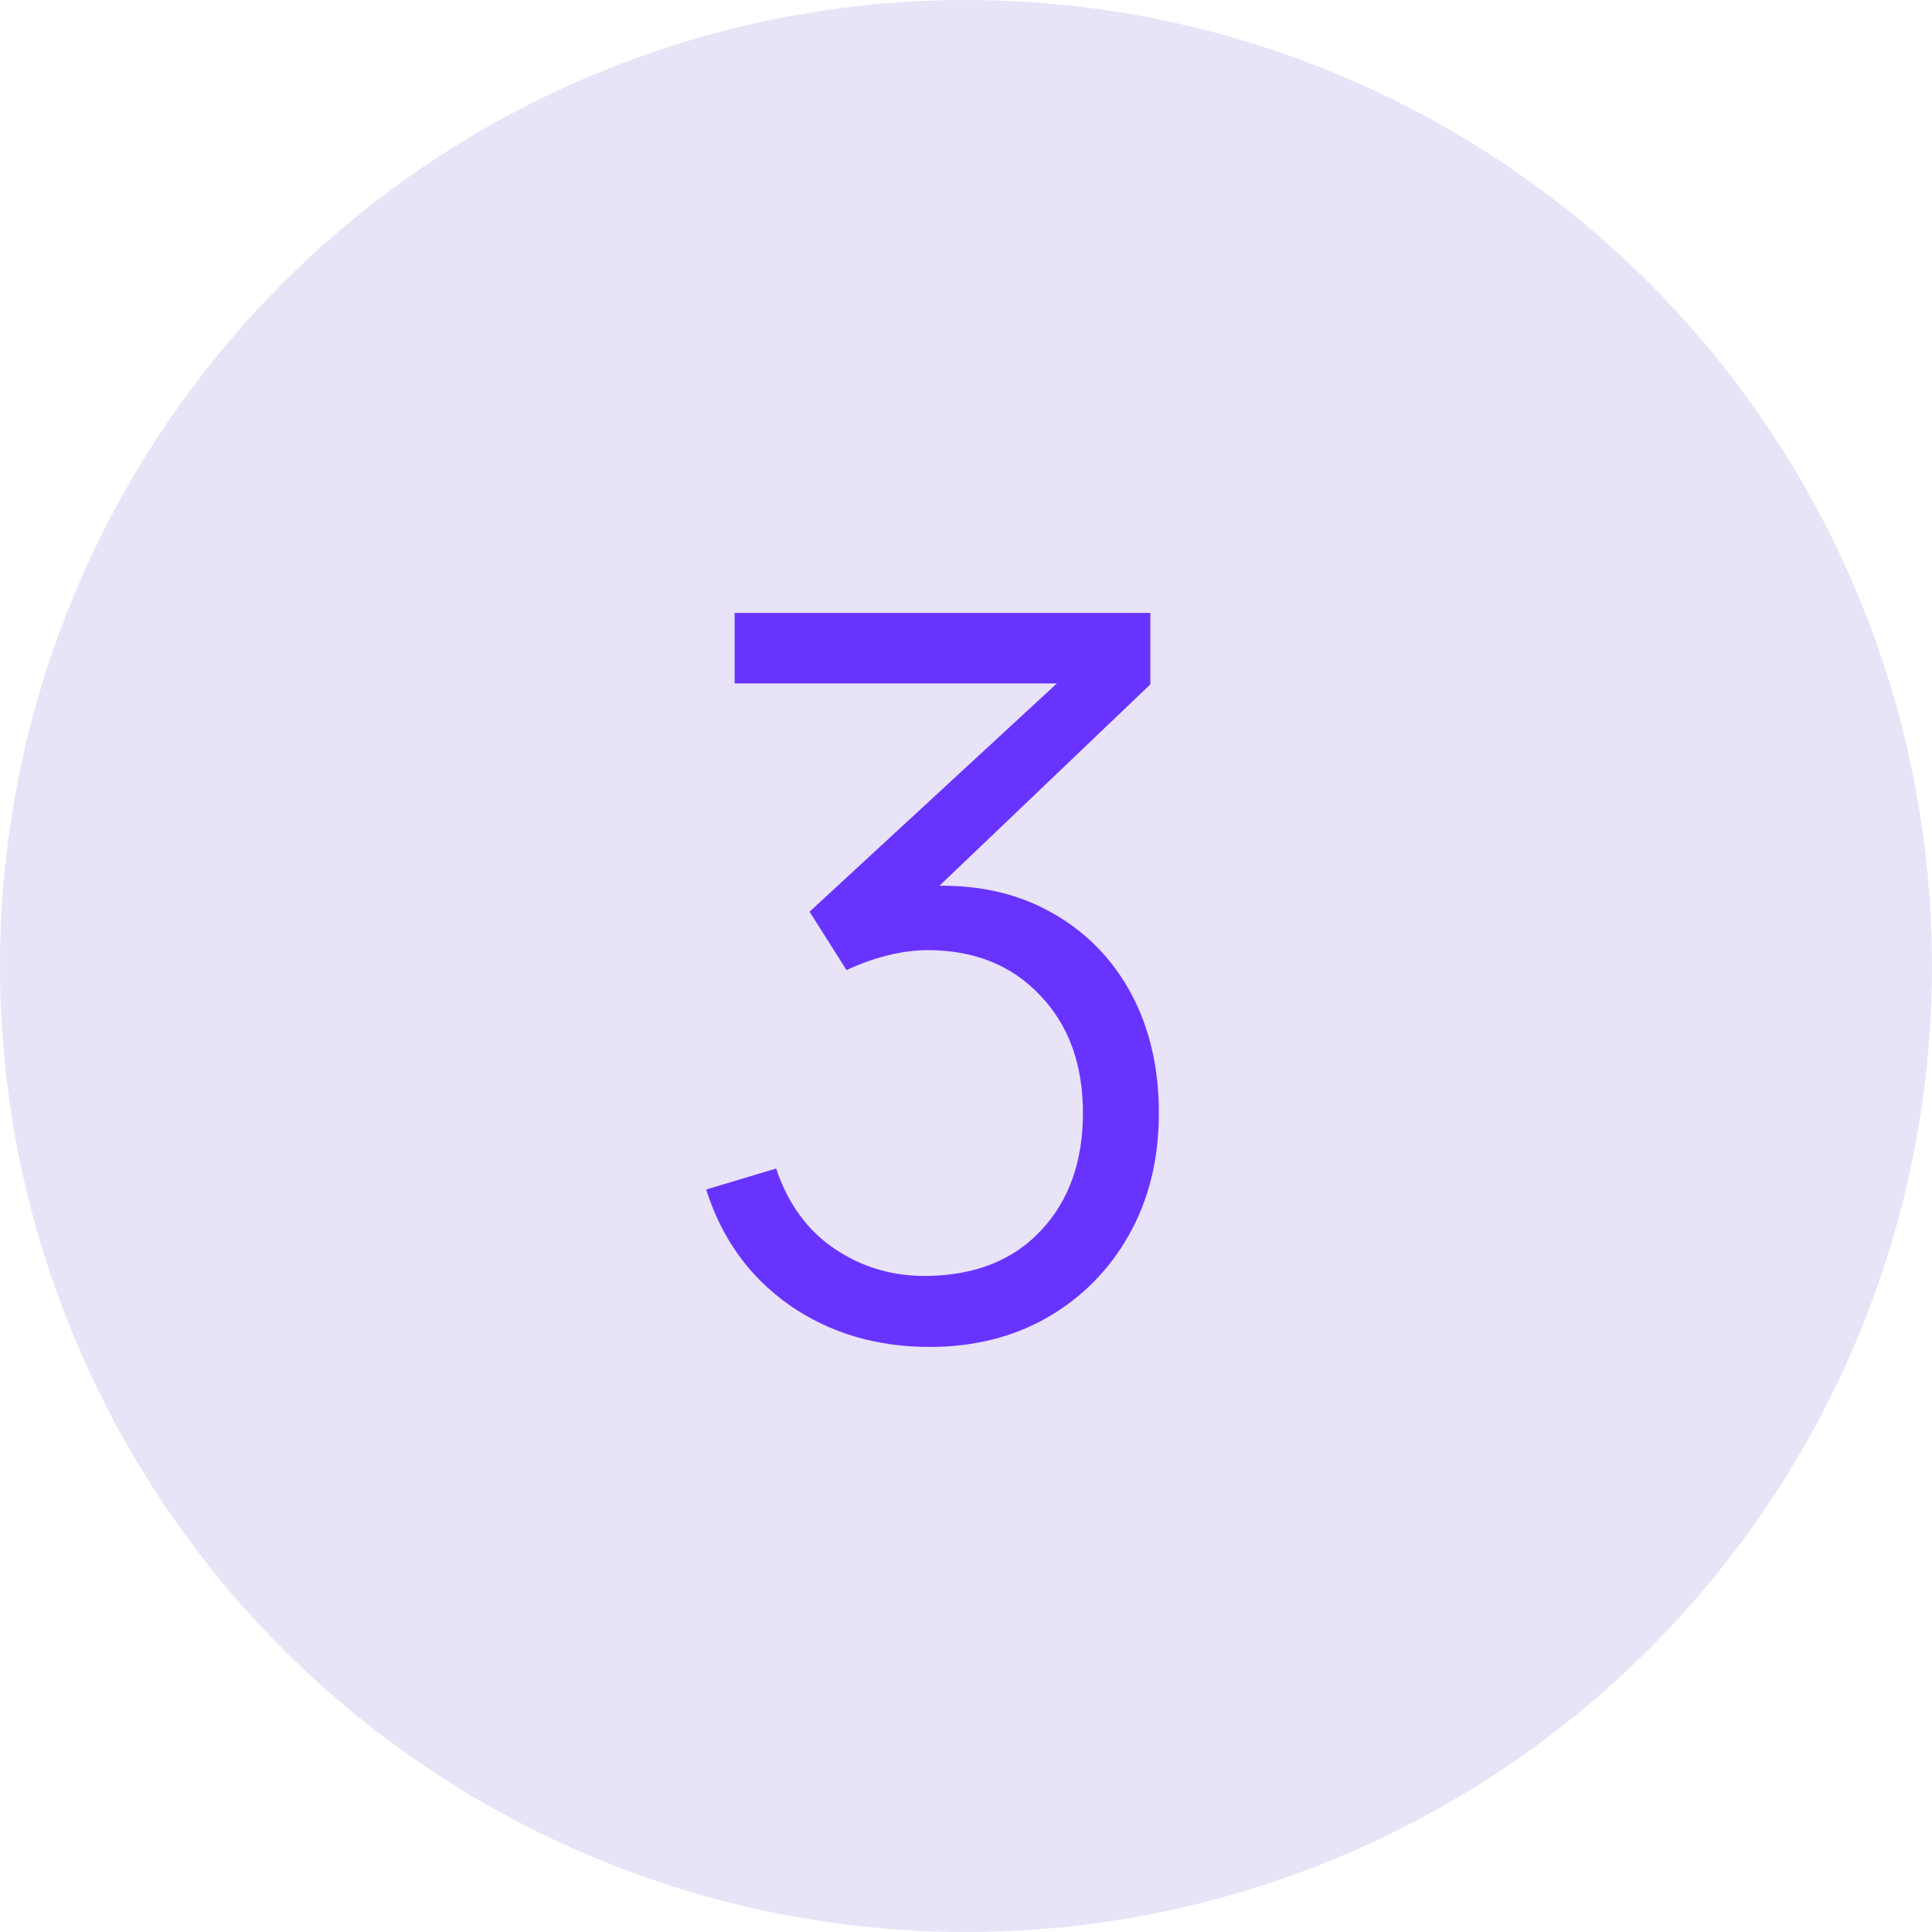
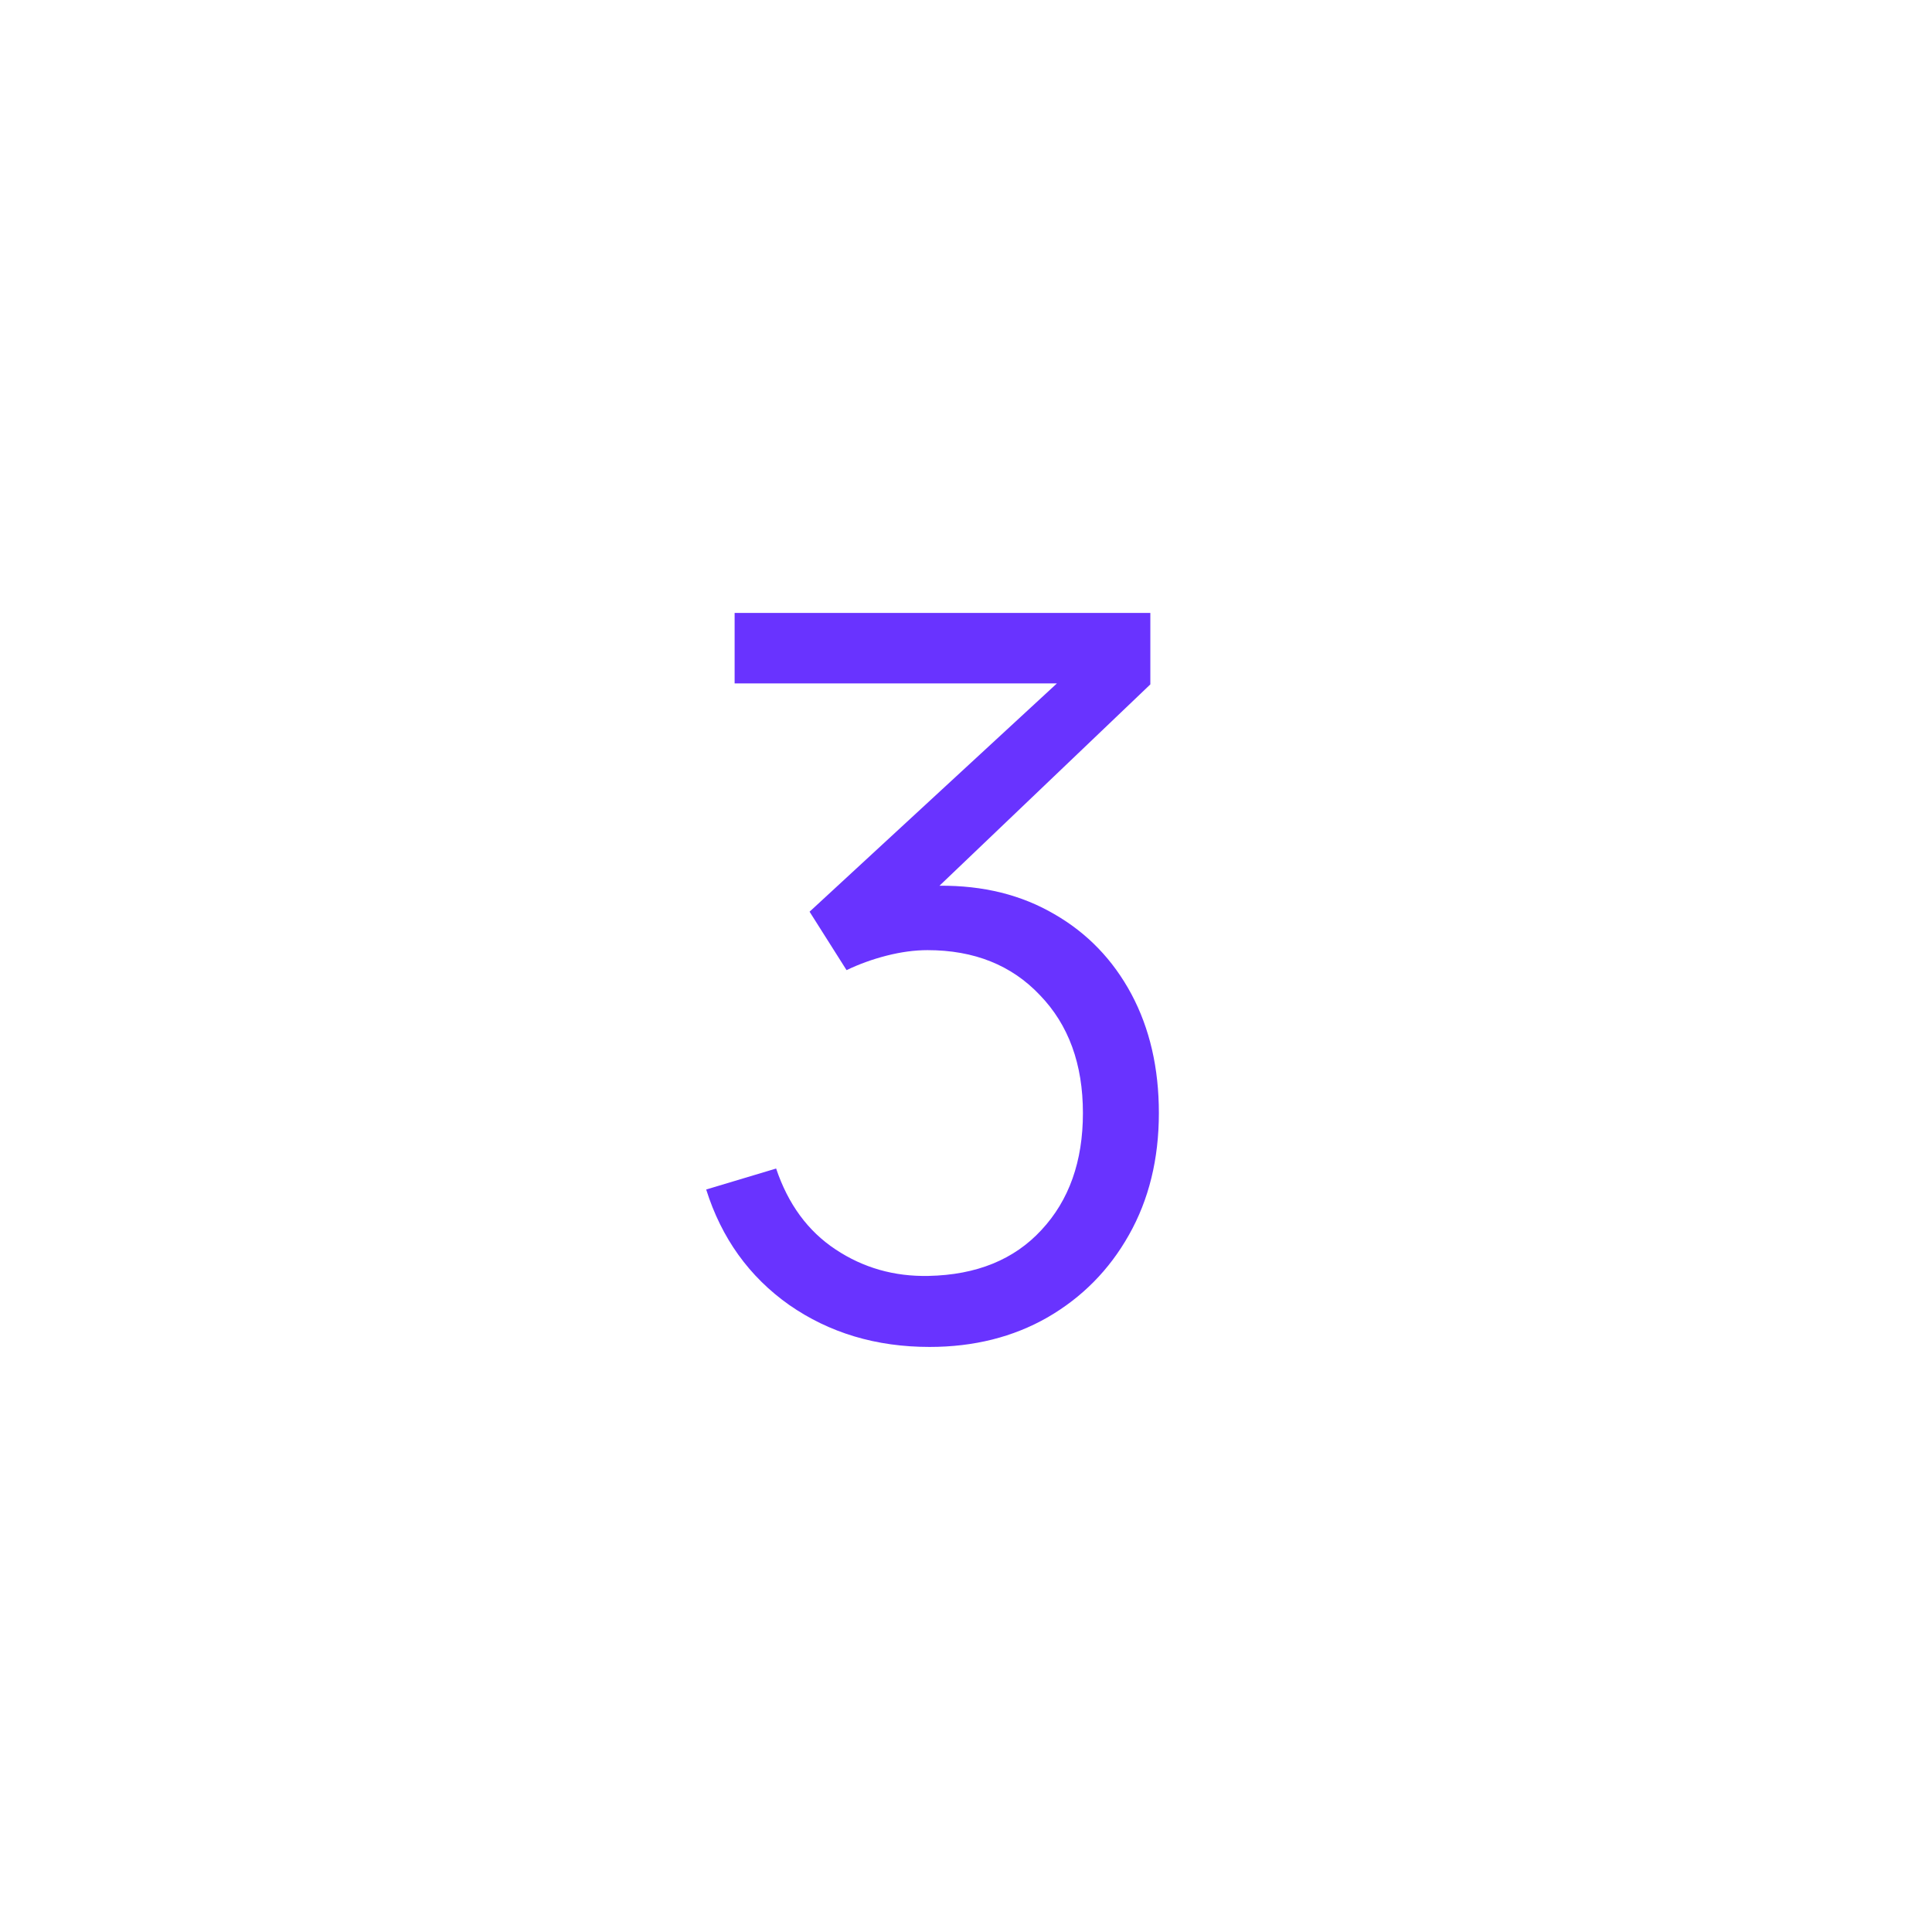
<svg xmlns="http://www.w3.org/2000/svg" width="29" height="29" viewBox="0 0 29 29" fill="none">
-   <circle cx="14.5" cy="14.5" r="14.5" fill="#E8E3F7" />
  <path d="M13.953 20.218C14.617 20.218 15.207 20.07 15.723 19.775C16.242 19.475 16.65 19.062 16.945 18.538C17.245 18.008 17.395 17.398 17.395 16.707C17.395 16.032 17.258 15.438 16.983 14.922C16.707 14.408 16.323 14.008 15.828 13.723C15.332 13.432 14.758 13.29 14.102 13.295L17.267 10.273V9.2H11.027V10.258H15.865L12.152 13.685L12.707 14.562C12.893 14.473 13.092 14.4 13.307 14.345C13.523 14.29 13.727 14.262 13.922 14.262C14.623 14.262 15.185 14.488 15.61 14.938C16.04 15.383 16.255 15.973 16.255 16.707C16.255 17.433 16.047 18.017 15.633 18.462C15.223 18.907 14.658 19.137 13.938 19.152C13.422 19.163 12.957 19.03 12.543 18.755C12.127 18.48 11.83 18.075 11.65 17.54L10.6 17.855C10.83 18.585 11.245 19.163 11.845 19.587C12.45 20.008 13.152 20.218 13.953 20.218Z" fill="#6933FF" />
</svg>